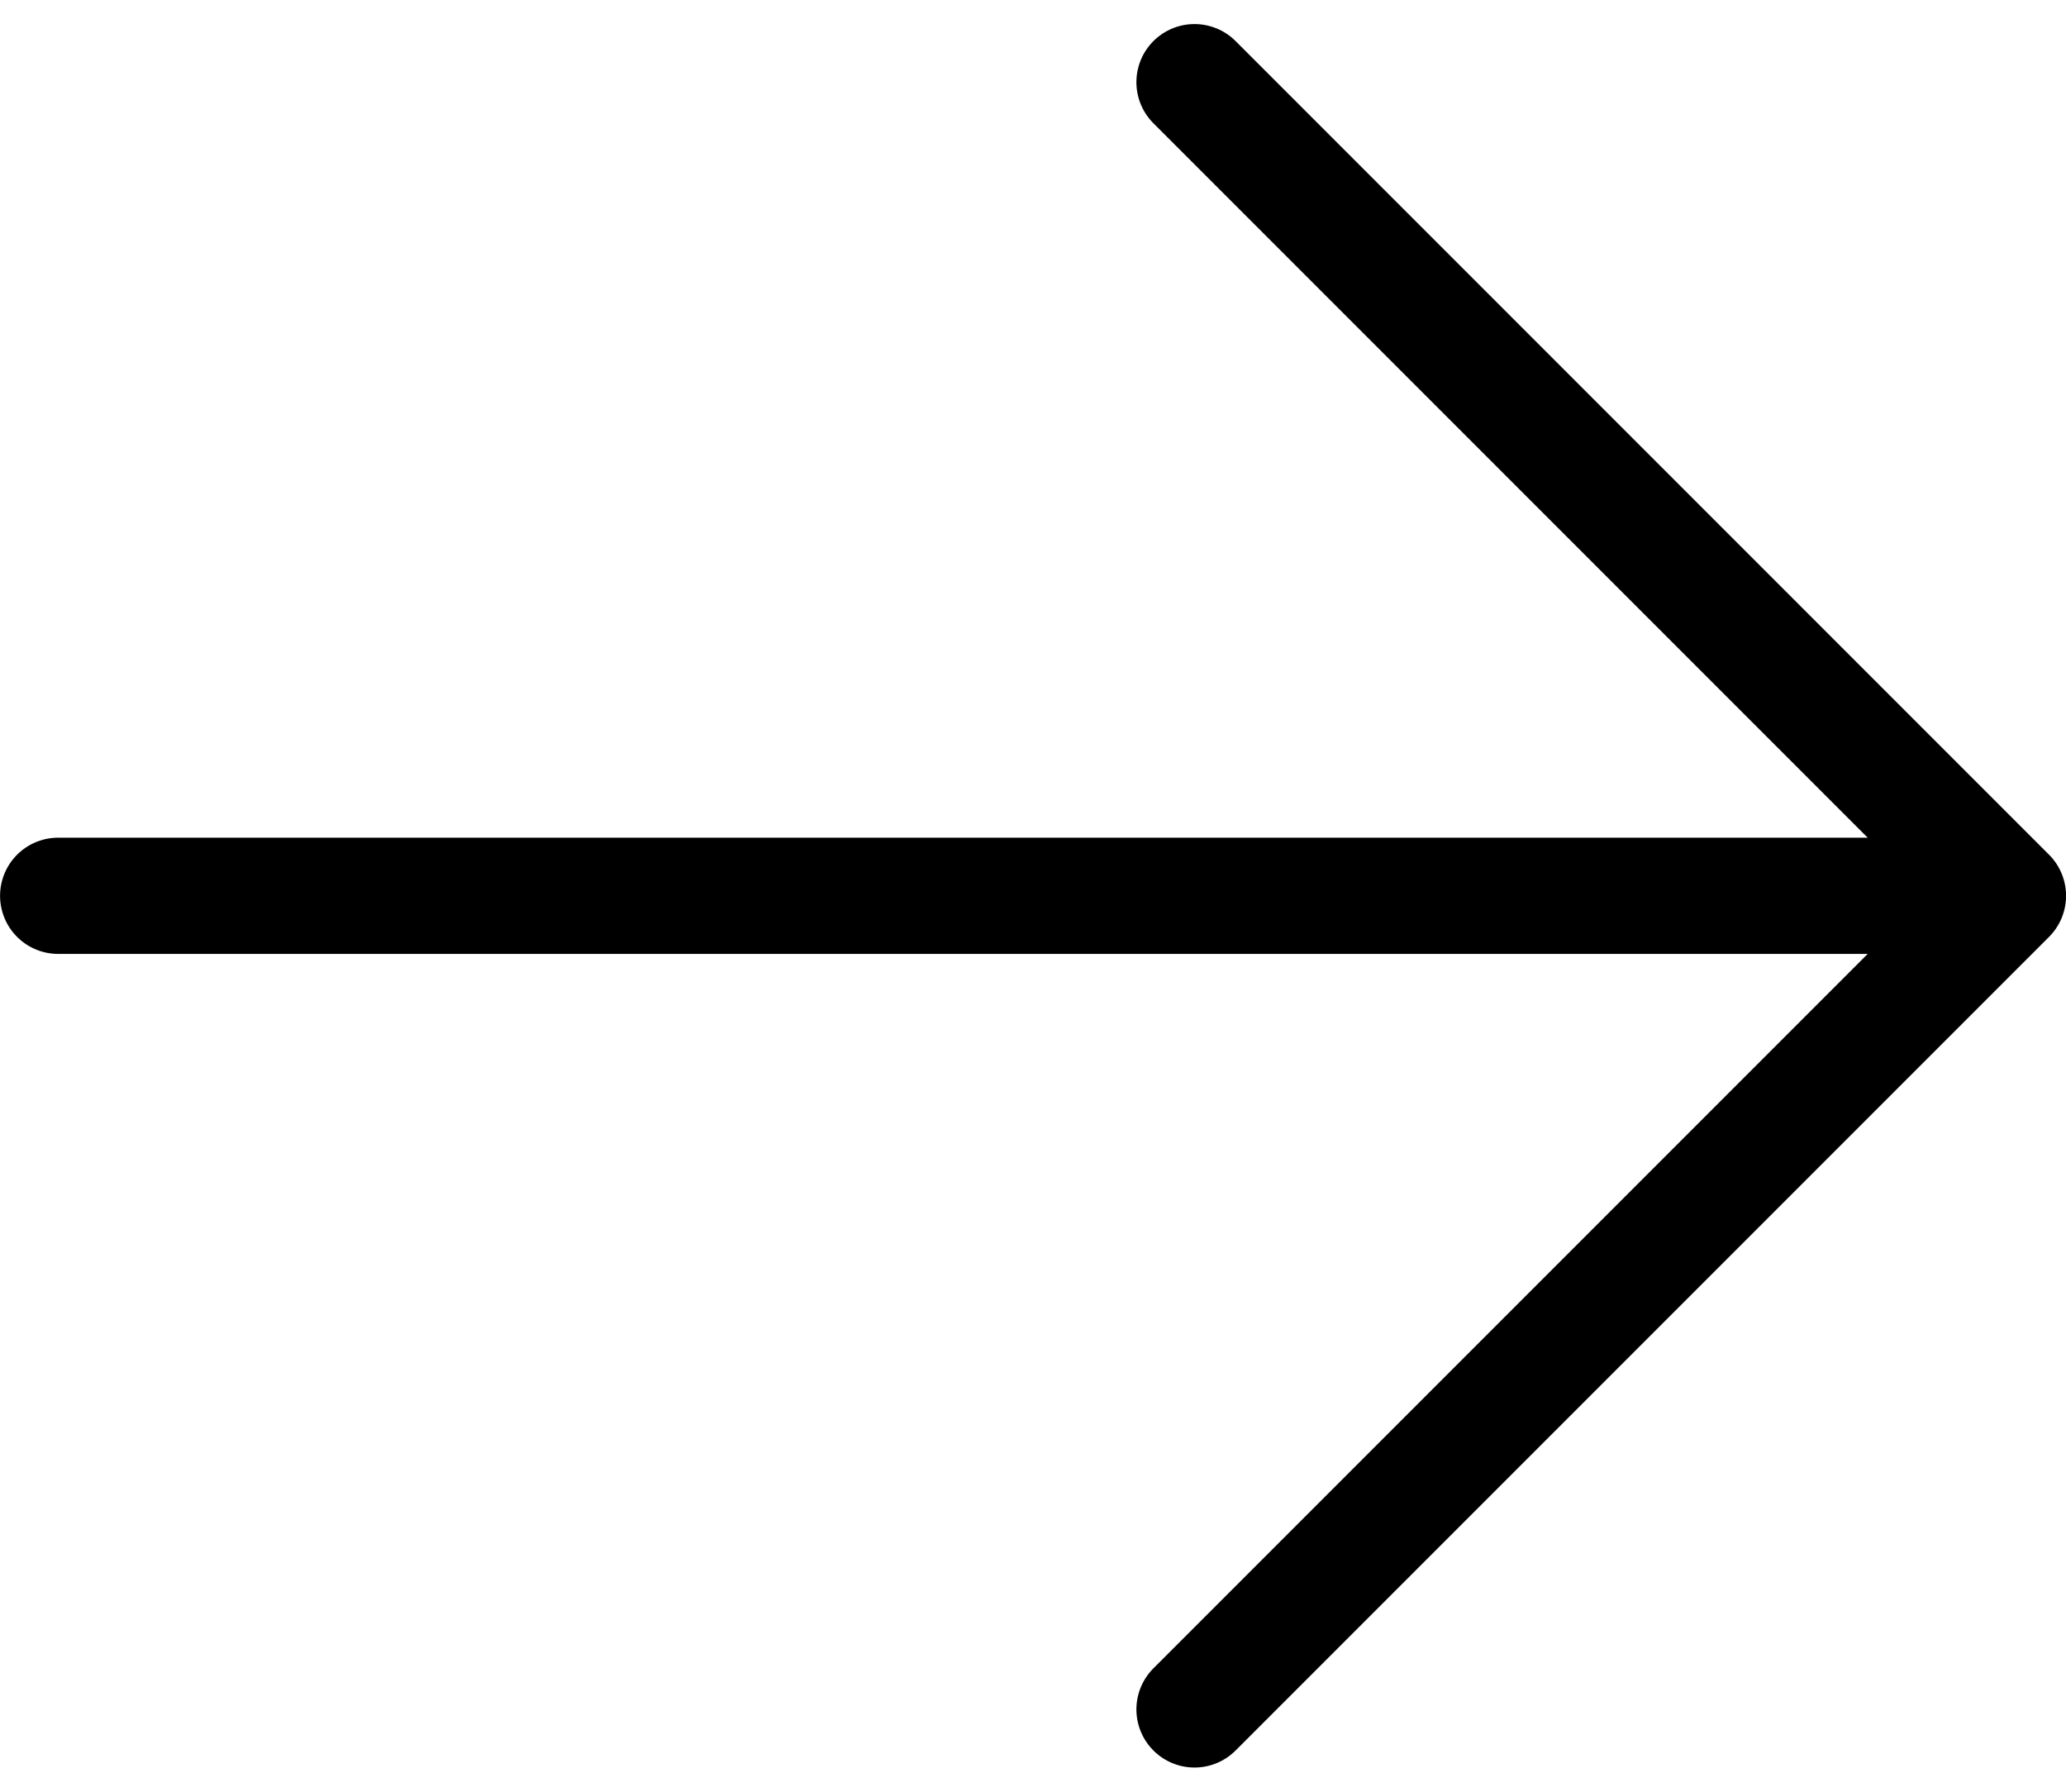
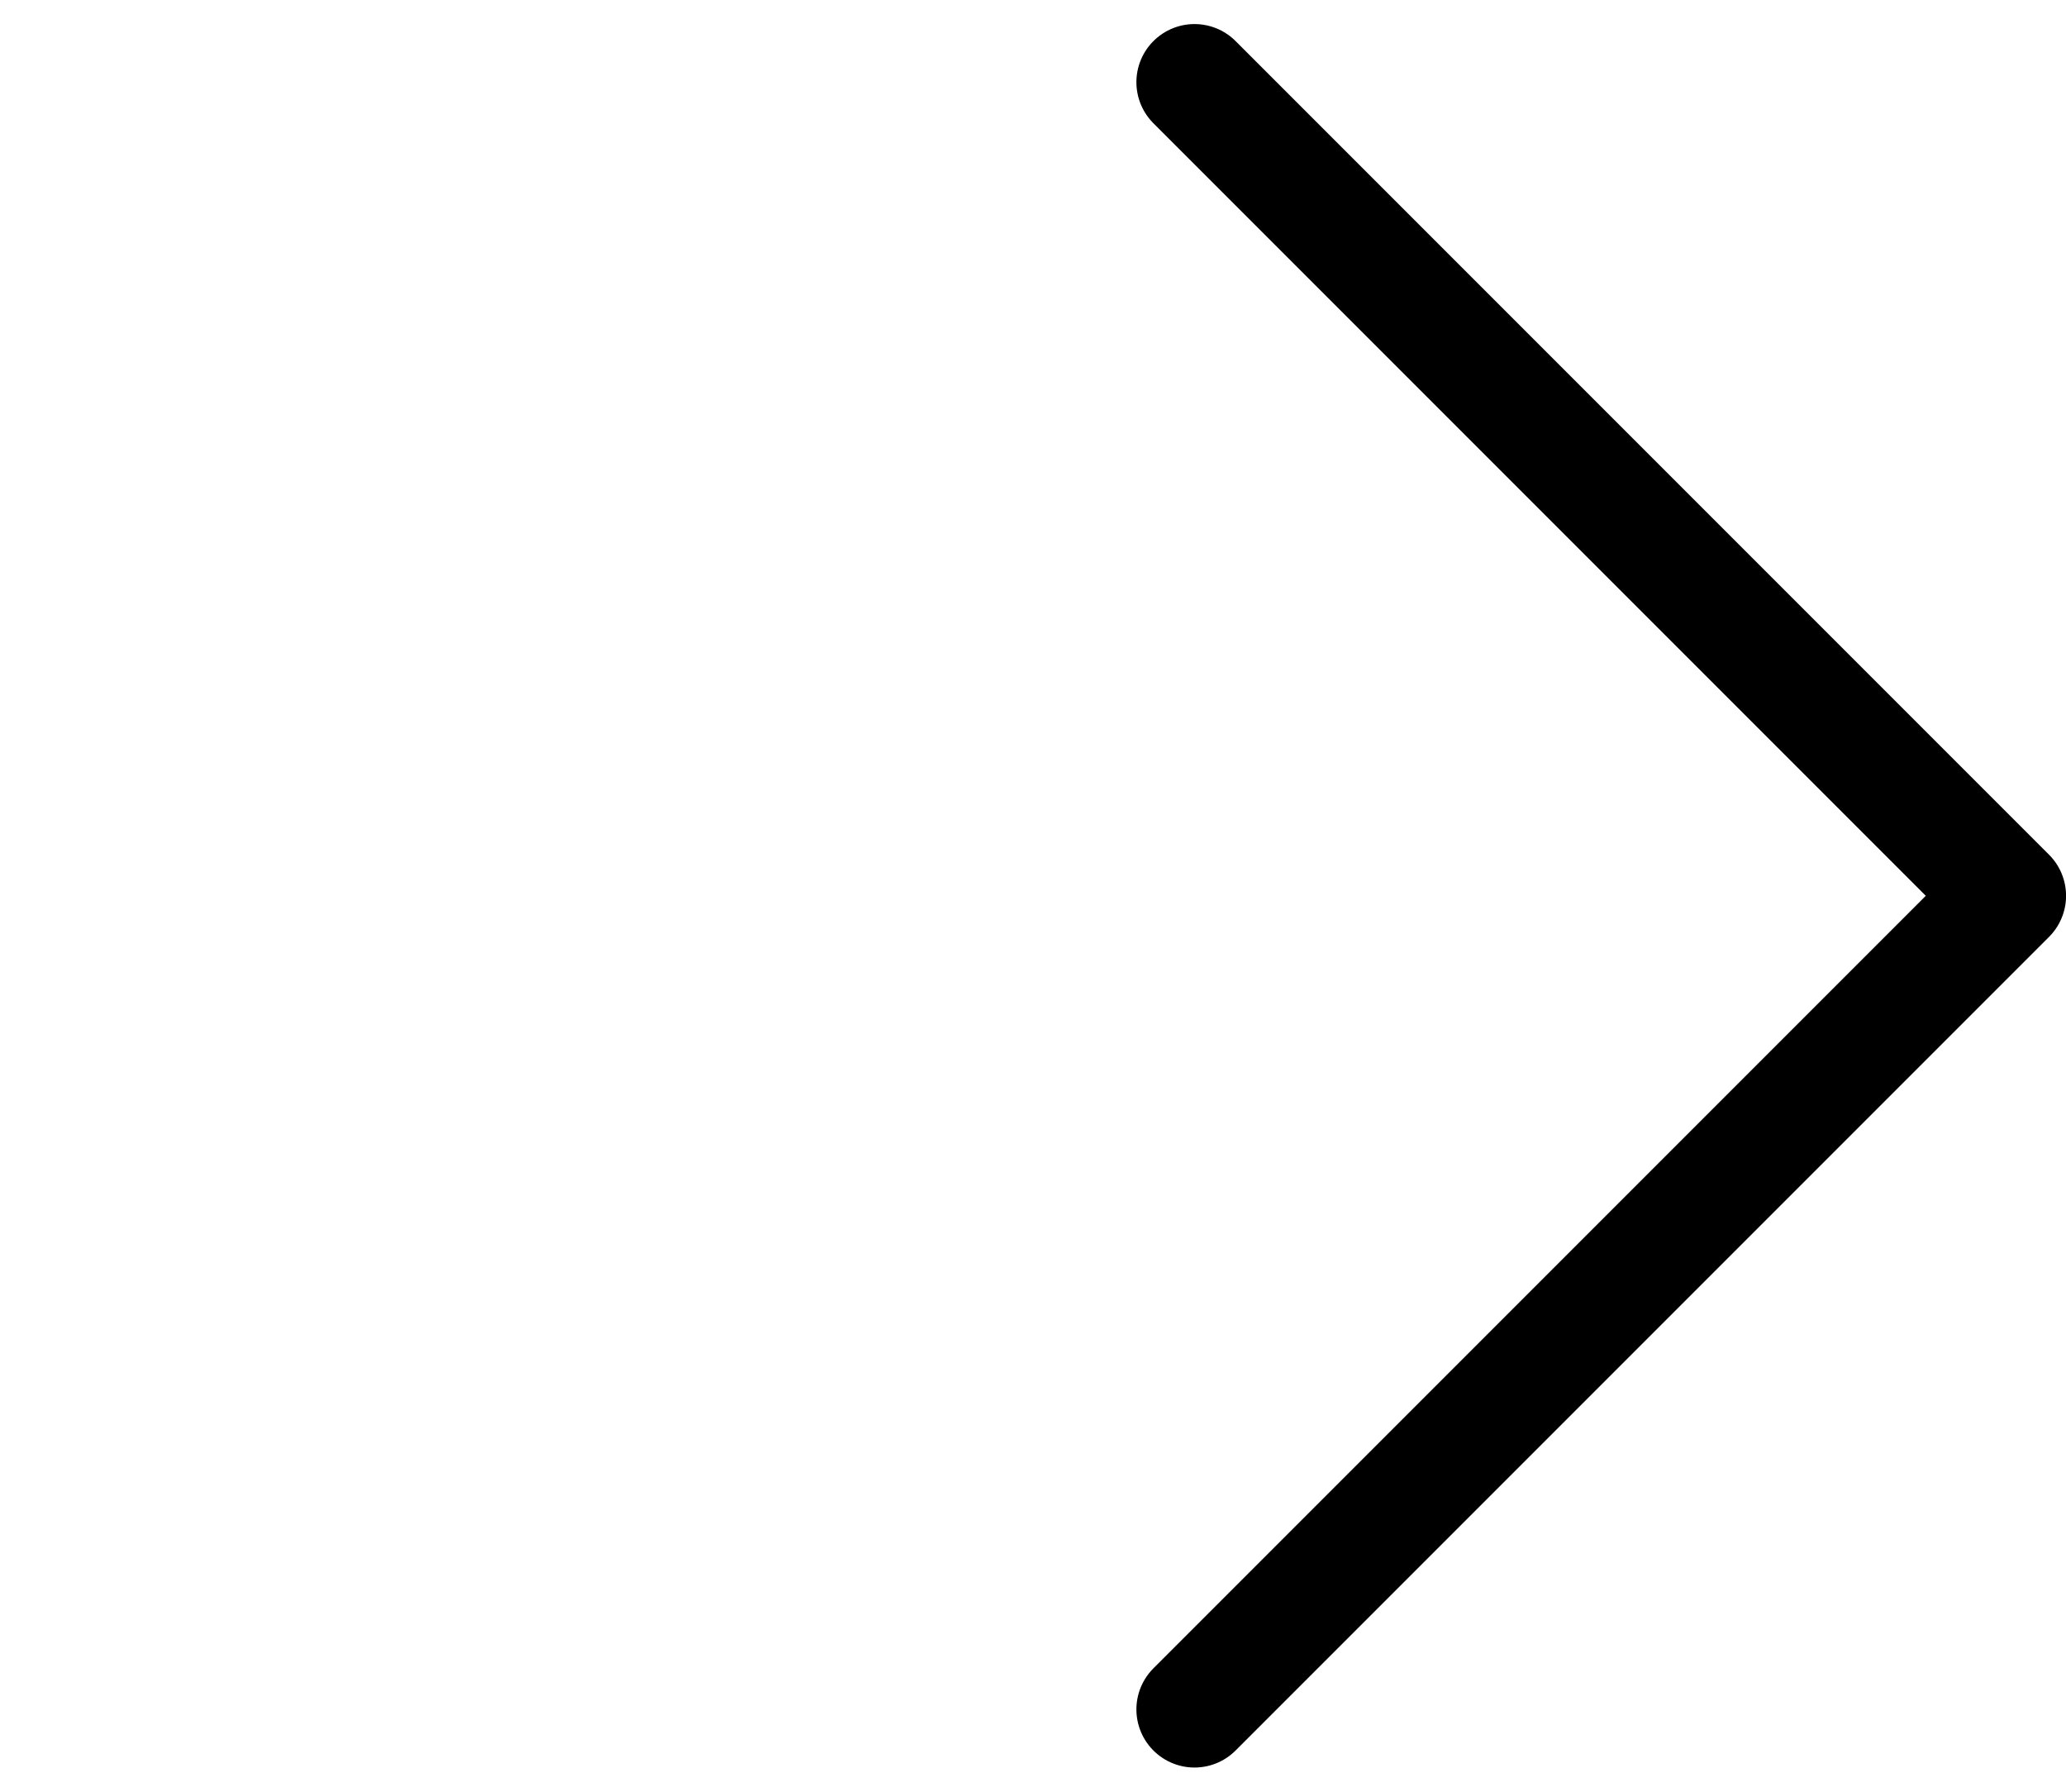
<svg xmlns="http://www.w3.org/2000/svg" width="35.557" height="30.828" viewBox="0 0 35.557 30.828">
  <g fill="none" stroke="#000" stroke-linecap="round" stroke-width="2px">
-     <path d="M-297.087 4464.443v33" transform="rotate(-90 410.736 976.178) translate(1668.587 -3898)" />
    <path stroke-linejoin="round" d="M-312.547 4490l14 14 14-14" transform="rotate(-90 410.736 976.178) translate(1670.047 -3904)" />
  </g>
</svg>